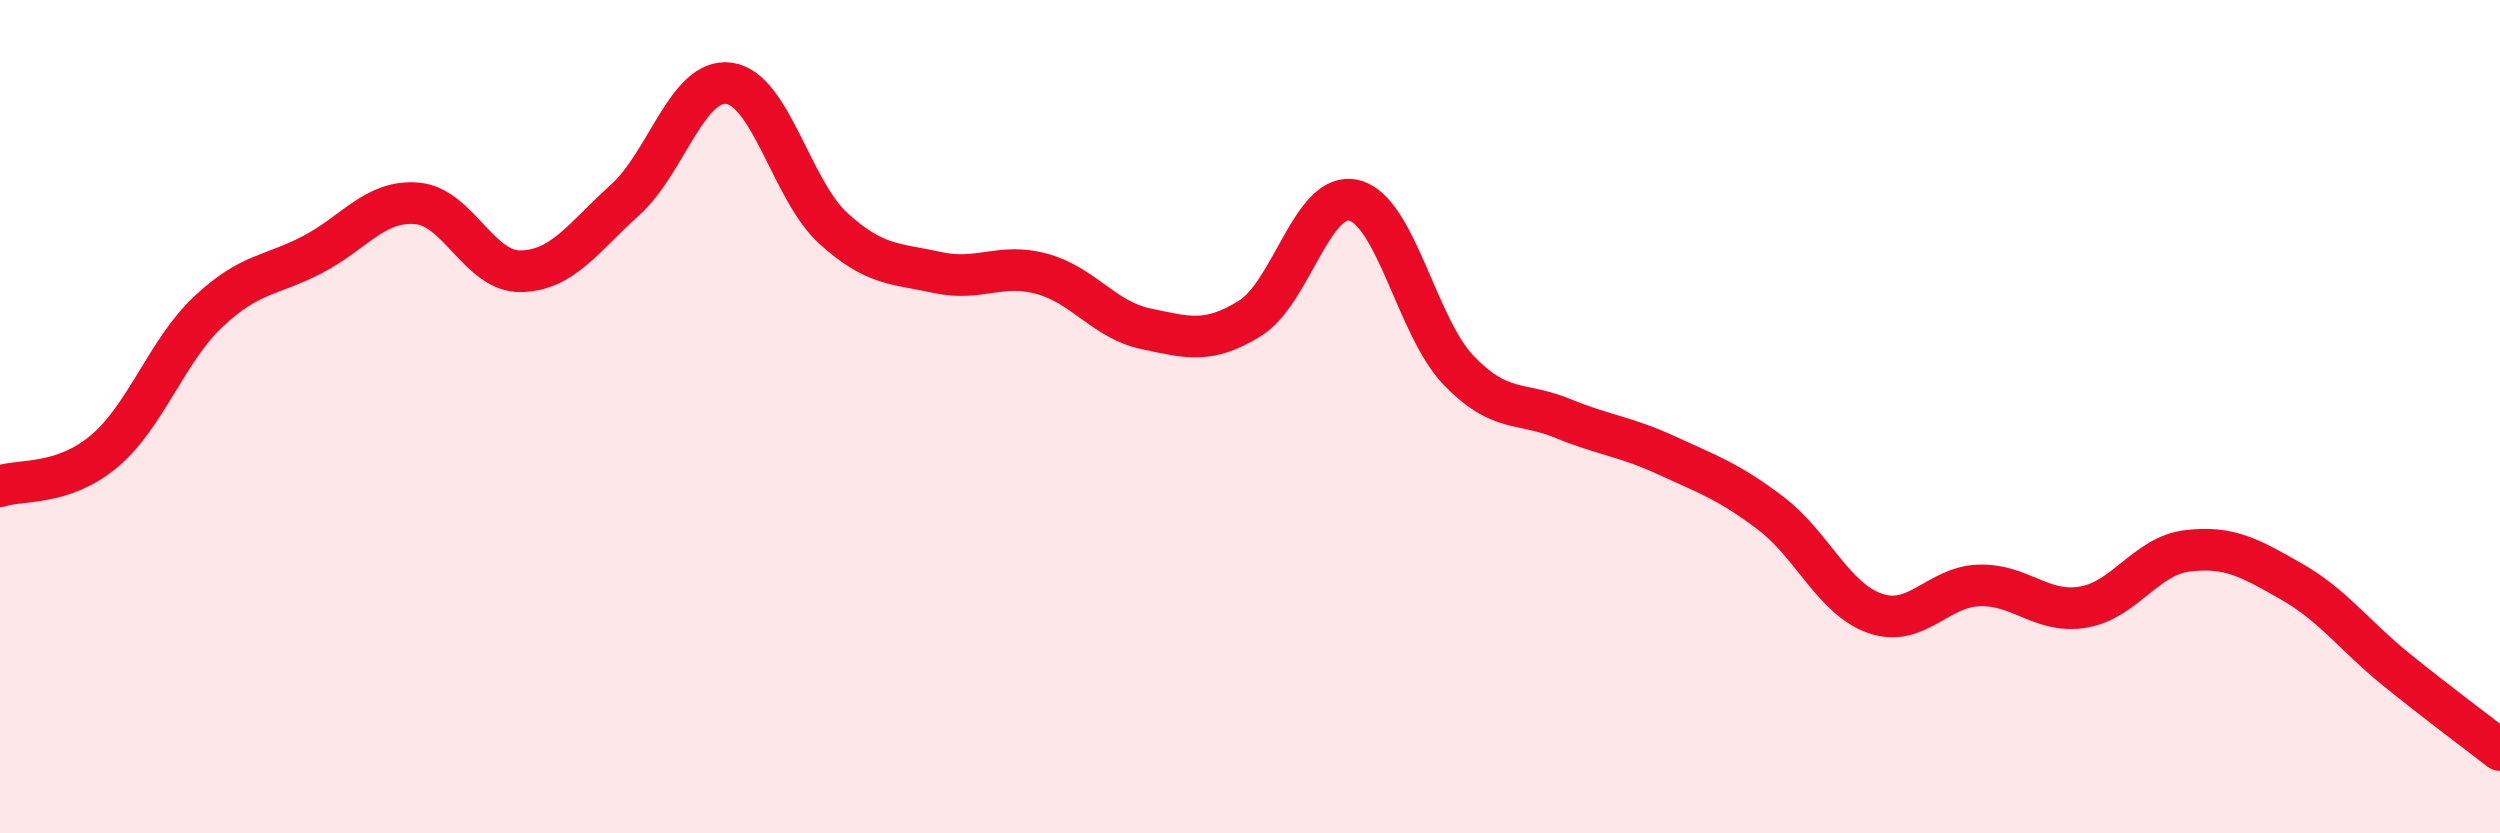
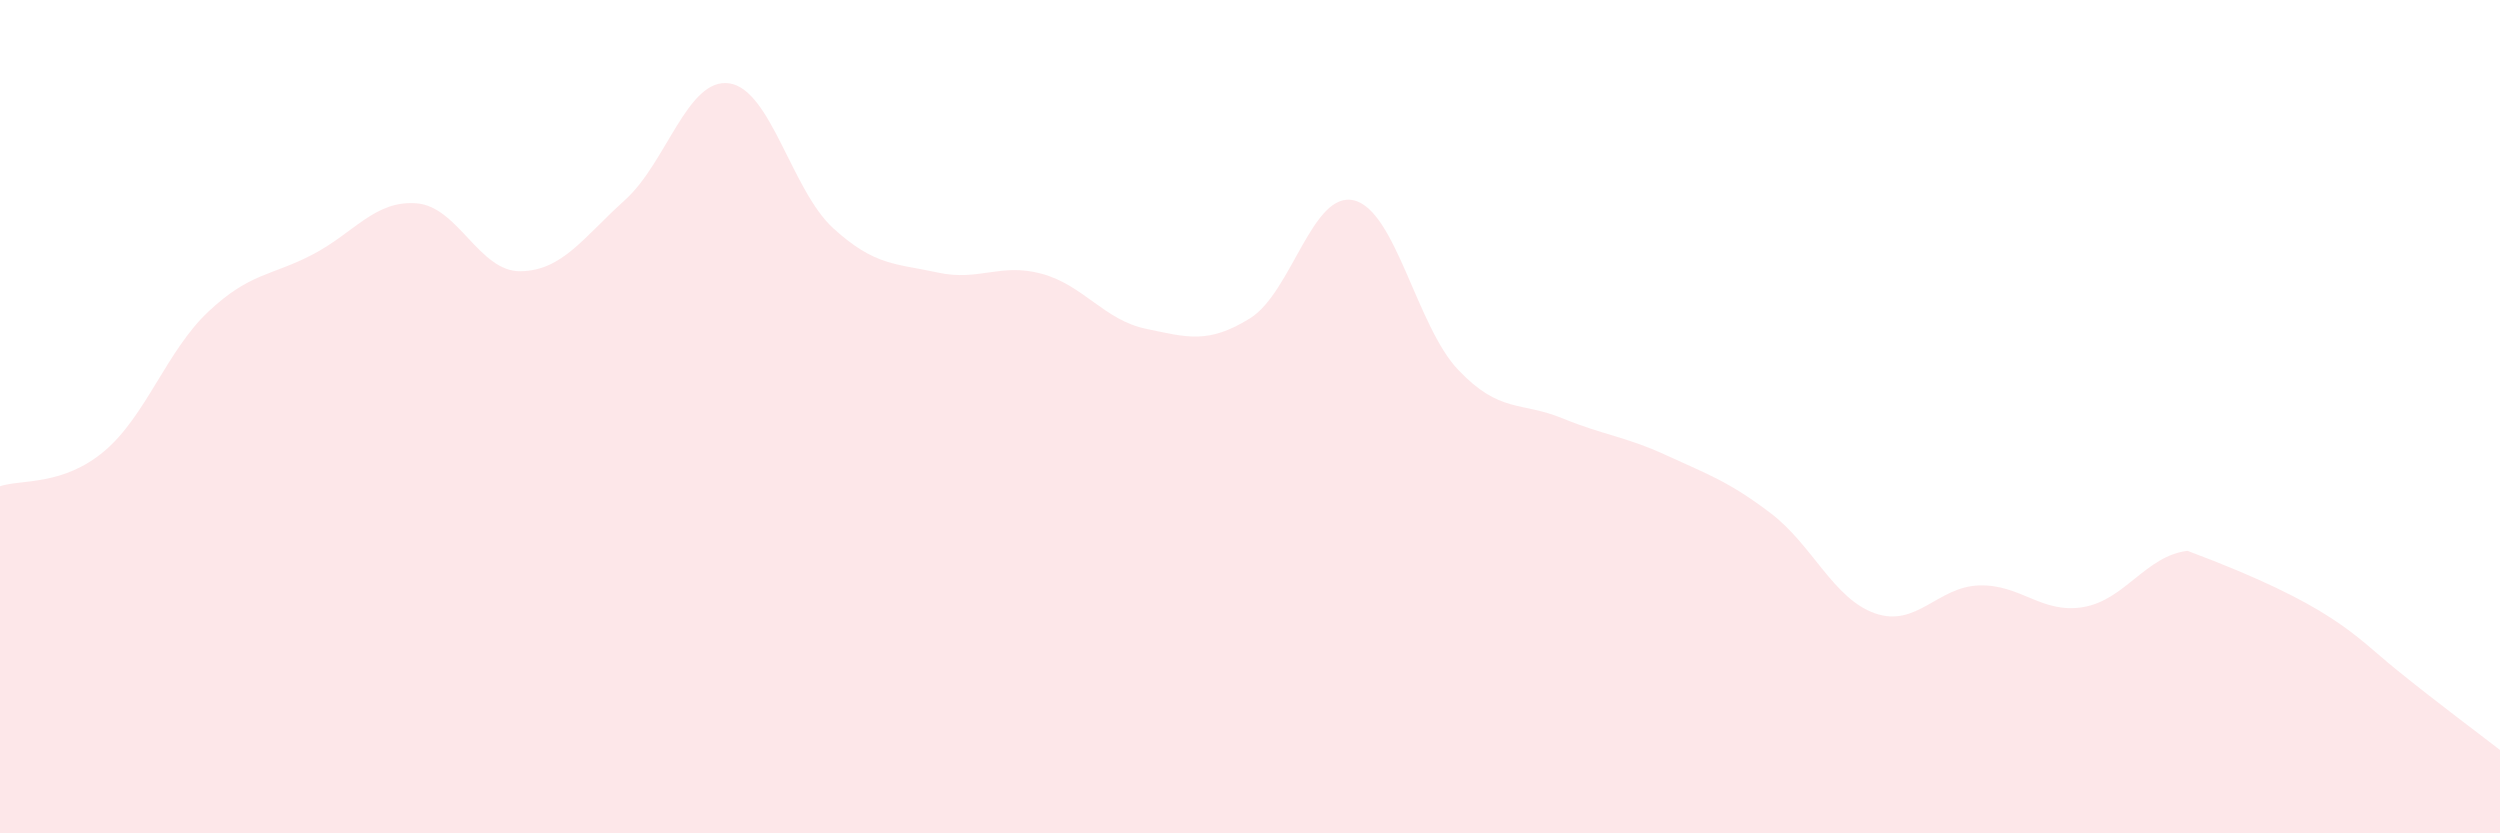
<svg xmlns="http://www.w3.org/2000/svg" width="60" height="20" viewBox="0 0 60 20">
-   <path d="M 0,11.67 C 0.5,11.5 1.5,11.67 2.5,10.83 C 3.5,9.99 4,8.42 5,7.48 C 6,6.54 6.5,6.63 7.5,6.11 C 8.5,5.59 9,4.8 10,4.88 C 11,4.96 11.5,6.53 12.5,6.51 C 13.5,6.49 14,5.7 15,4.8 C 16,3.9 16.5,1.86 17.5,2 C 18.5,2.14 19,4.57 20,5.48 C 21,6.39 21.5,6.32 22.5,6.54 C 23.5,6.76 24,6.3 25,6.57 C 26,6.84 26.5,7.68 27.5,7.89 C 28.5,8.1 29,8.26 30,7.64 C 31,7.02 31.5,4.56 32.5,4.81 C 33.5,5.06 34,7.83 35,8.88 C 36,9.93 36.5,9.63 37.5,10.04 C 38.5,10.45 39,10.47 40,10.93 C 41,11.39 41.5,11.56 42.5,12.32 C 43.5,13.08 44,14.37 45,14.72 C 46,15.07 46.5,14.08 47.5,14.05 C 48.5,14.02 49,14.74 50,14.57 C 51,14.4 51.5,13.34 52.5,13.22 C 53.5,13.1 54,13.39 55,13.96 C 56,14.53 56.5,15.25 57.5,16.06 C 58.5,16.87 59.5,17.61 60,18L60 20L0 20Z" fill="#EB0A25" opacity="0.1" stroke-linecap="round" stroke-linejoin="round" />
-   <path d="M 0,11.67 C 0.5,11.5 1.5,11.67 2.5,10.83 C 3.5,9.99 4,8.42 5,7.48 C 6,6.54 6.5,6.63 7.5,6.11 C 8.5,5.59 9,4.8 10,4.88 C 11,4.96 11.5,6.53 12.5,6.51 C 13.5,6.49 14,5.7 15,4.8 C 16,3.9 16.5,1.86 17.5,2 C 18.5,2.14 19,4.57 20,5.48 C 21,6.39 21.5,6.32 22.5,6.54 C 23.5,6.76 24,6.3 25,6.57 C 26,6.84 26.5,7.68 27.5,7.89 C 28.5,8.1 29,8.26 30,7.64 C 31,7.02 31.5,4.56 32.5,4.81 C 33.5,5.06 34,7.83 35,8.88 C 36,9.93 36.5,9.63 37.5,10.04 C 38.5,10.45 39,10.47 40,10.93 C 41,11.39 41.5,11.56 42.5,12.32 C 43.5,13.08 44,14.37 45,14.72 C 46,15.07 46.5,14.08 47.5,14.05 C 48.5,14.02 49,14.74 50,14.57 C 51,14.4 51.5,13.34 52.5,13.22 C 53.5,13.1 54,13.39 55,13.96 C 56,14.53 56.5,15.25 57.5,16.06 C 58.5,16.87 59.5,17.61 60,18" stroke="#EB0A25" stroke-width="1" fill="none" stroke-linecap="round" stroke-linejoin="round" />
+   <path d="M 0,11.67 C 0.5,11.5 1.5,11.67 2.5,10.83 C 3.5,9.99 4,8.42 5,7.48 C 6,6.54 6.5,6.63 7.5,6.11 C 8.5,5.59 9,4.8 10,4.88 C 11,4.96 11.5,6.53 12.5,6.51 C 13.5,6.49 14,5.7 15,4.8 C 16,3.9 16.5,1.86 17.5,2 C 18.5,2.14 19,4.57 20,5.48 C 21,6.39 21.5,6.32 22.5,6.54 C 23.5,6.76 24,6.3 25,6.57 C 26,6.84 26.5,7.68 27.5,7.89 C 28.5,8.1 29,8.26 30,7.64 C 31,7.02 31.5,4.56 32.5,4.81 C 33.5,5.06 34,7.83 35,8.88 C 36,9.93 36.5,9.63 37.5,10.04 C 38.5,10.45 39,10.47 40,10.93 C 41,11.39 41.5,11.56 42.5,12.32 C 43.5,13.08 44,14.37 45,14.72 C 46,15.07 46.5,14.08 47.5,14.05 C 48.5,14.02 49,14.74 50,14.57 C 51,14.4 51.5,13.34 52.5,13.22 C 56,14.53 56.5,15.25 57.5,16.06 C 58.5,16.87 59.5,17.61 60,18L60 20L0 20Z" fill="#EB0A25" opacity="0.1" stroke-linecap="round" stroke-linejoin="round" />
</svg>